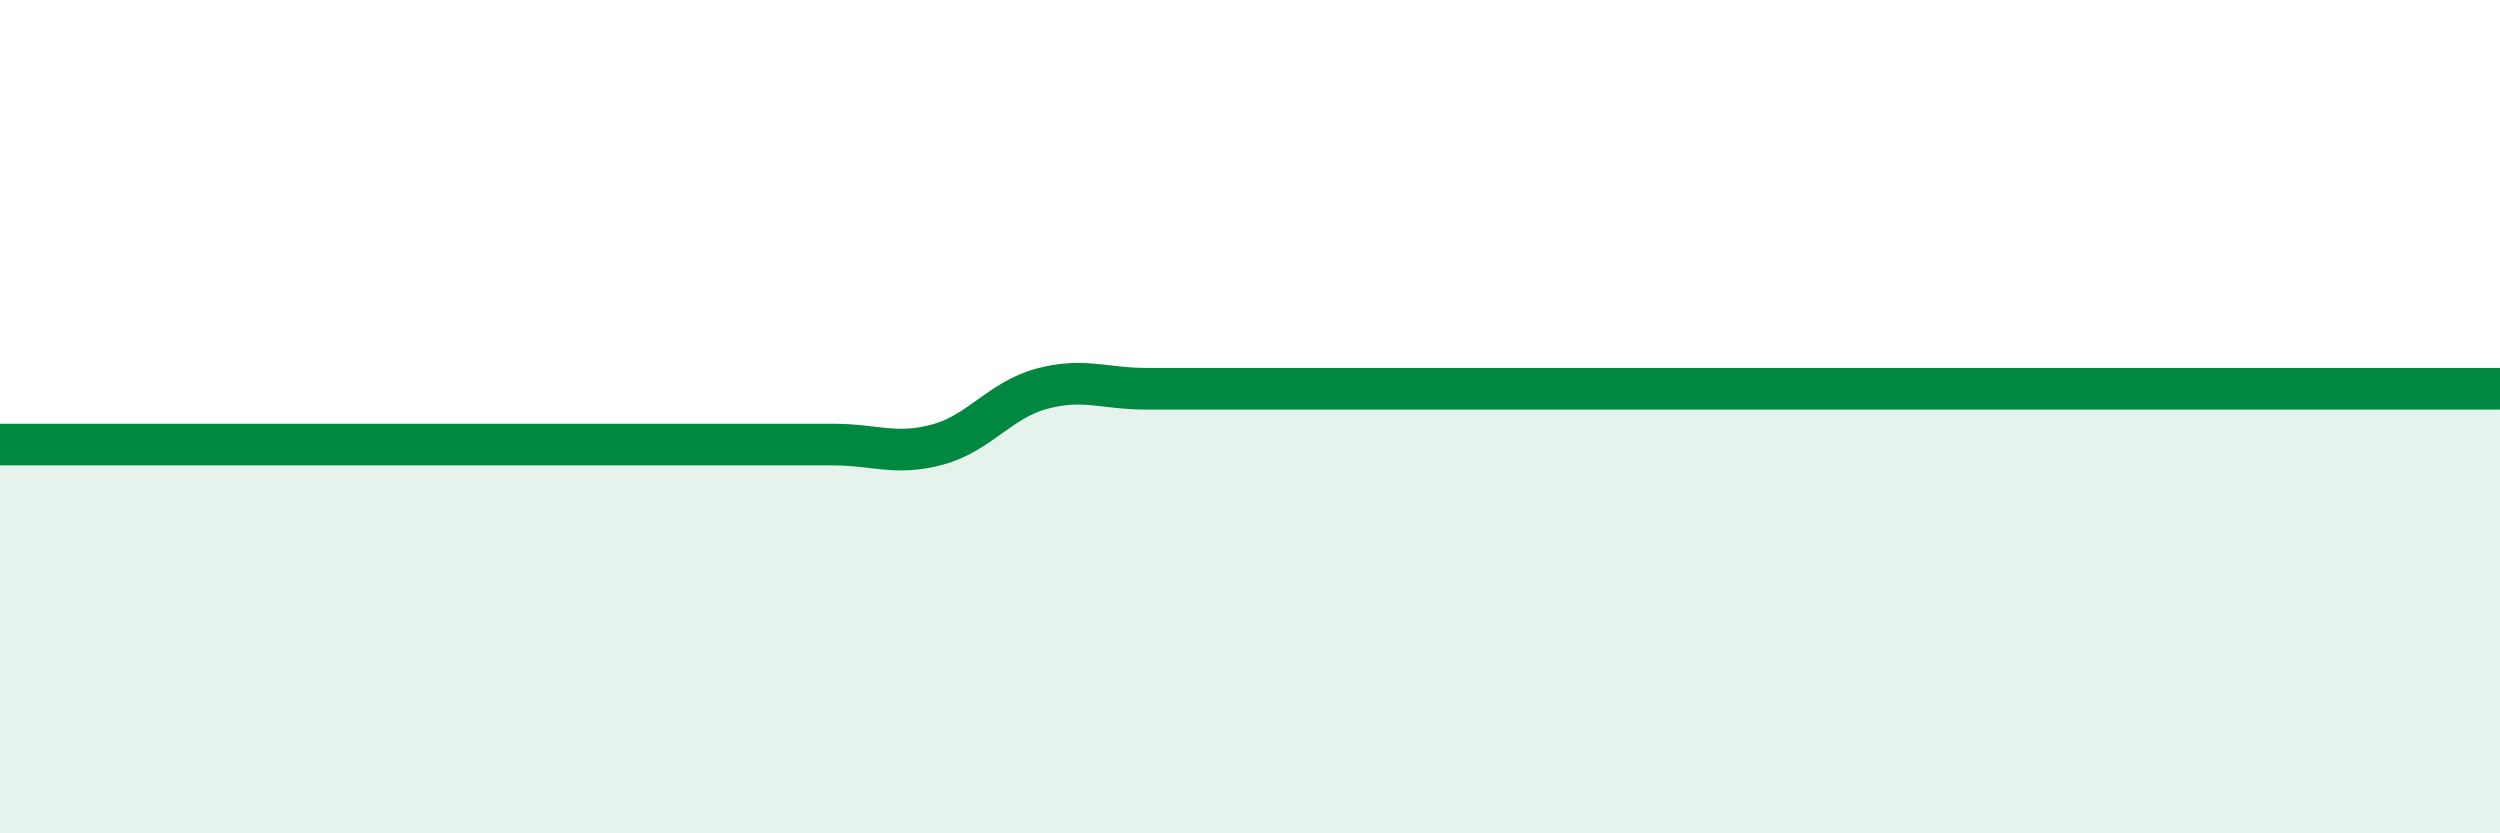
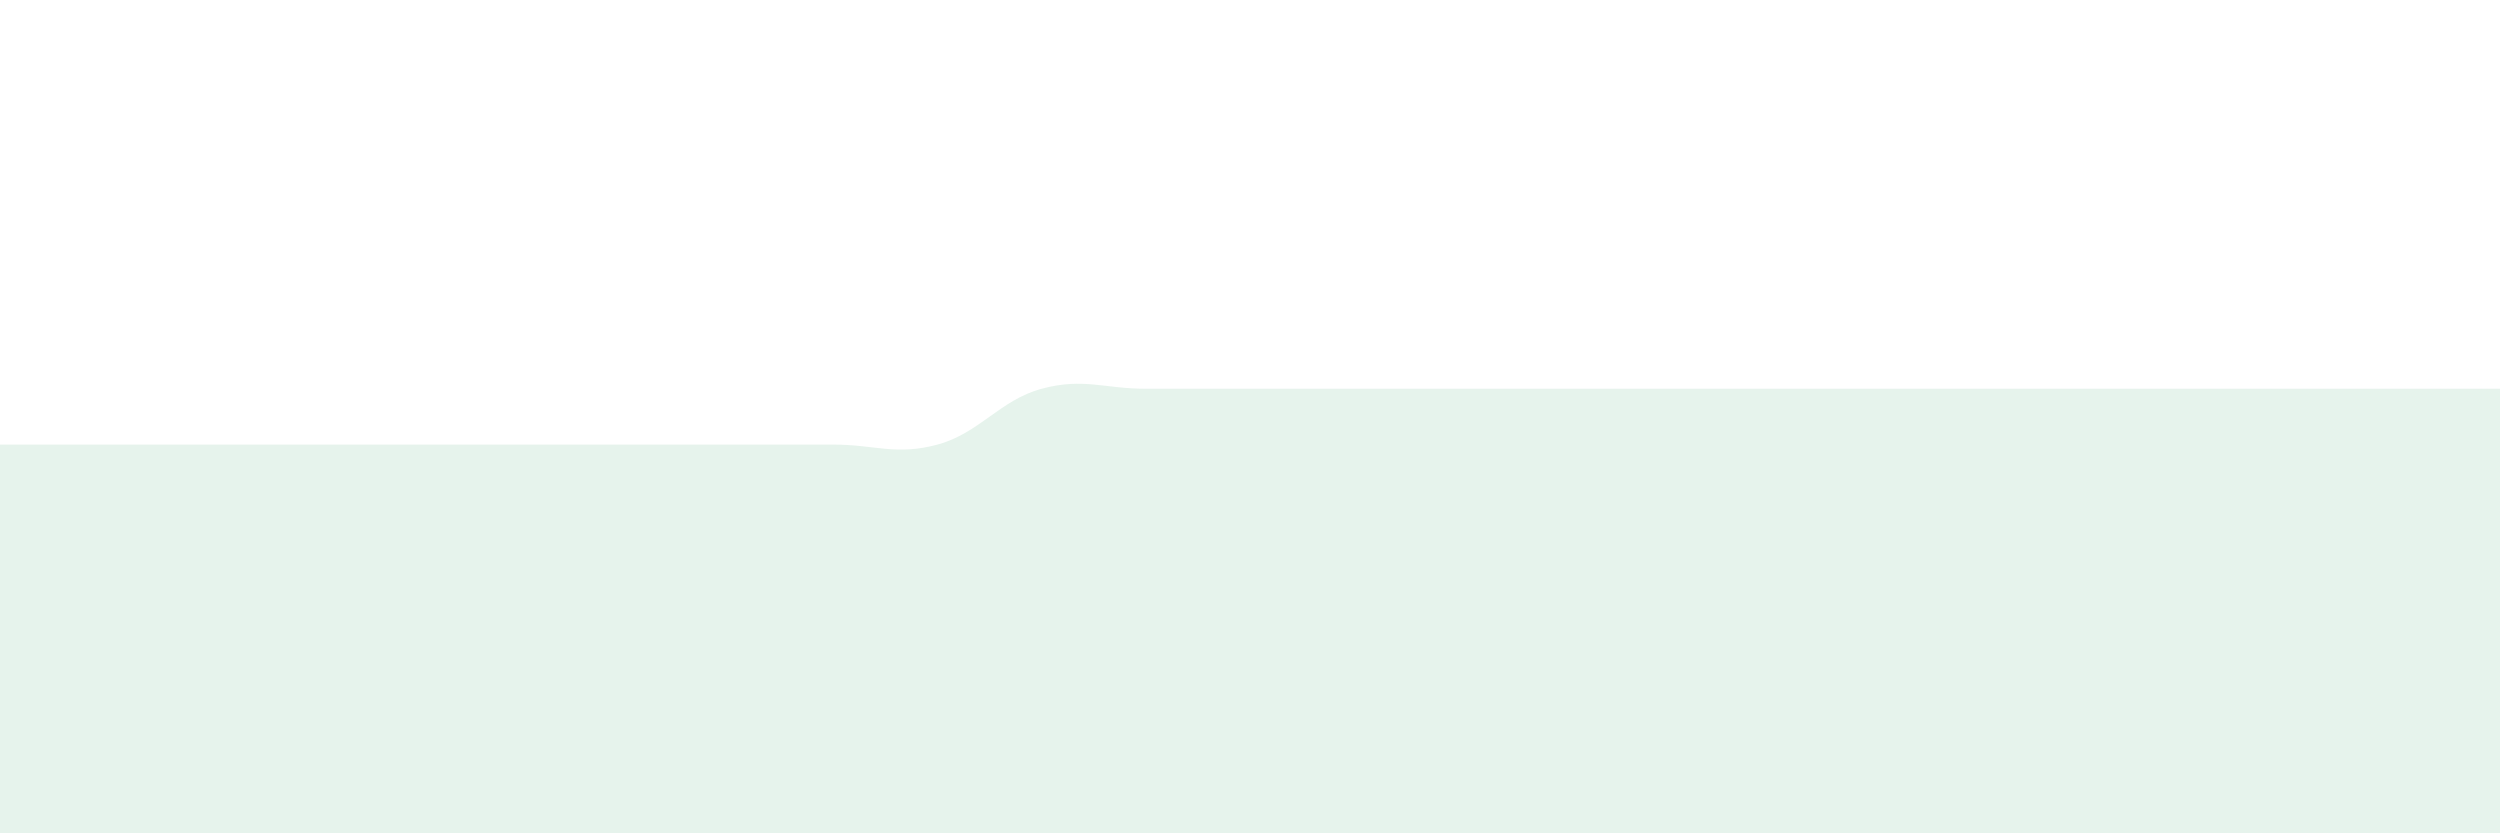
<svg xmlns="http://www.w3.org/2000/svg" width="60" height="20" viewBox="0 0 60 20">
  <path d="M 0,10.67 C 0.5,10.67 1.5,10.67 2.5,10.67 C 3.5,10.67 4,10.67 5,10.67 C 6,10.67 6.5,10.67 7.5,10.67 C 8.5,10.67 9,10.67 10,10.67 C 11,10.67 11.5,10.67 12.5,10.67 C 13.5,10.67 14,10.67 15,10.67 C 16,10.67 16.5,10.67 17.5,10.67 C 18.5,10.67 19,10.67 20,10.67 C 21,10.67 21.5,10.94 22.5,10.67 C 23.5,10.4 24,9.6 25,9.33 C 26,9.06 26.5,9.33 27.5,9.33 C 28.5,9.33 29,9.33 30,9.33 C 31,9.33 31.5,9.33 32.5,9.33 C 33.5,9.33 34,9.33 35,9.33 C 36,9.33 36.5,9.33 37.5,9.33 C 38.5,9.33 39,9.33 40,9.33 C 41,9.33 41.5,9.33 42.5,9.33 C 43.5,9.33 44,9.33 45,9.33 C 46,9.33 46.5,9.33 47.5,9.33 C 48.5,9.33 49,9.33 50,9.33 C 51,9.33 51.5,9.33 52.5,9.33 C 53.5,9.33 54,9.33 55,9.33 C 56,9.33 56.5,9.33 57.5,9.33 C 58.5,9.33 59.5,9.33 60,9.33L60 20L0 20Z" fill="#008740" opacity="0.1" stroke-linecap="round" stroke-linejoin="round" />
-   <path d="M 0,10.67 C 0.5,10.67 1.5,10.67 2.5,10.67 C 3.5,10.67 4,10.67 5,10.67 C 6,10.67 6.5,10.67 7.5,10.67 C 8.5,10.67 9,10.67 10,10.67 C 11,10.67 11.5,10.67 12.5,10.67 C 13.5,10.67 14,10.67 15,10.67 C 16,10.67 16.5,10.67 17.5,10.67 C 18.5,10.67 19,10.67 20,10.67 C 21,10.67 21.5,10.94 22.5,10.67 C 23.5,10.4 24,9.6 25,9.33 C 26,9.06 26.5,9.33 27.5,9.33 C 28.5,9.33 29,9.33 30,9.33 C 31,9.33 31.5,9.33 32.5,9.33 C 33.5,9.33 34,9.33 35,9.33 C 36,9.33 36.5,9.33 37.5,9.33 C 38.5,9.33 39,9.33 40,9.33 C 41,9.33 41.5,9.33 42.5,9.33 C 43.5,9.33 44,9.33 45,9.33 C 46,9.33 46.5,9.33 47.5,9.33 C 48.5,9.33 49,9.33 50,9.33 C 51,9.33 51.5,9.33 52.5,9.33 C 53.5,9.33 54,9.33 55,9.33 C 56,9.33 56.5,9.33 57.5,9.33 C 58.5,9.33 59.5,9.33 60,9.33" stroke="#008740" stroke-width="1" fill="none" stroke-linecap="round" stroke-linejoin="round" />
</svg>